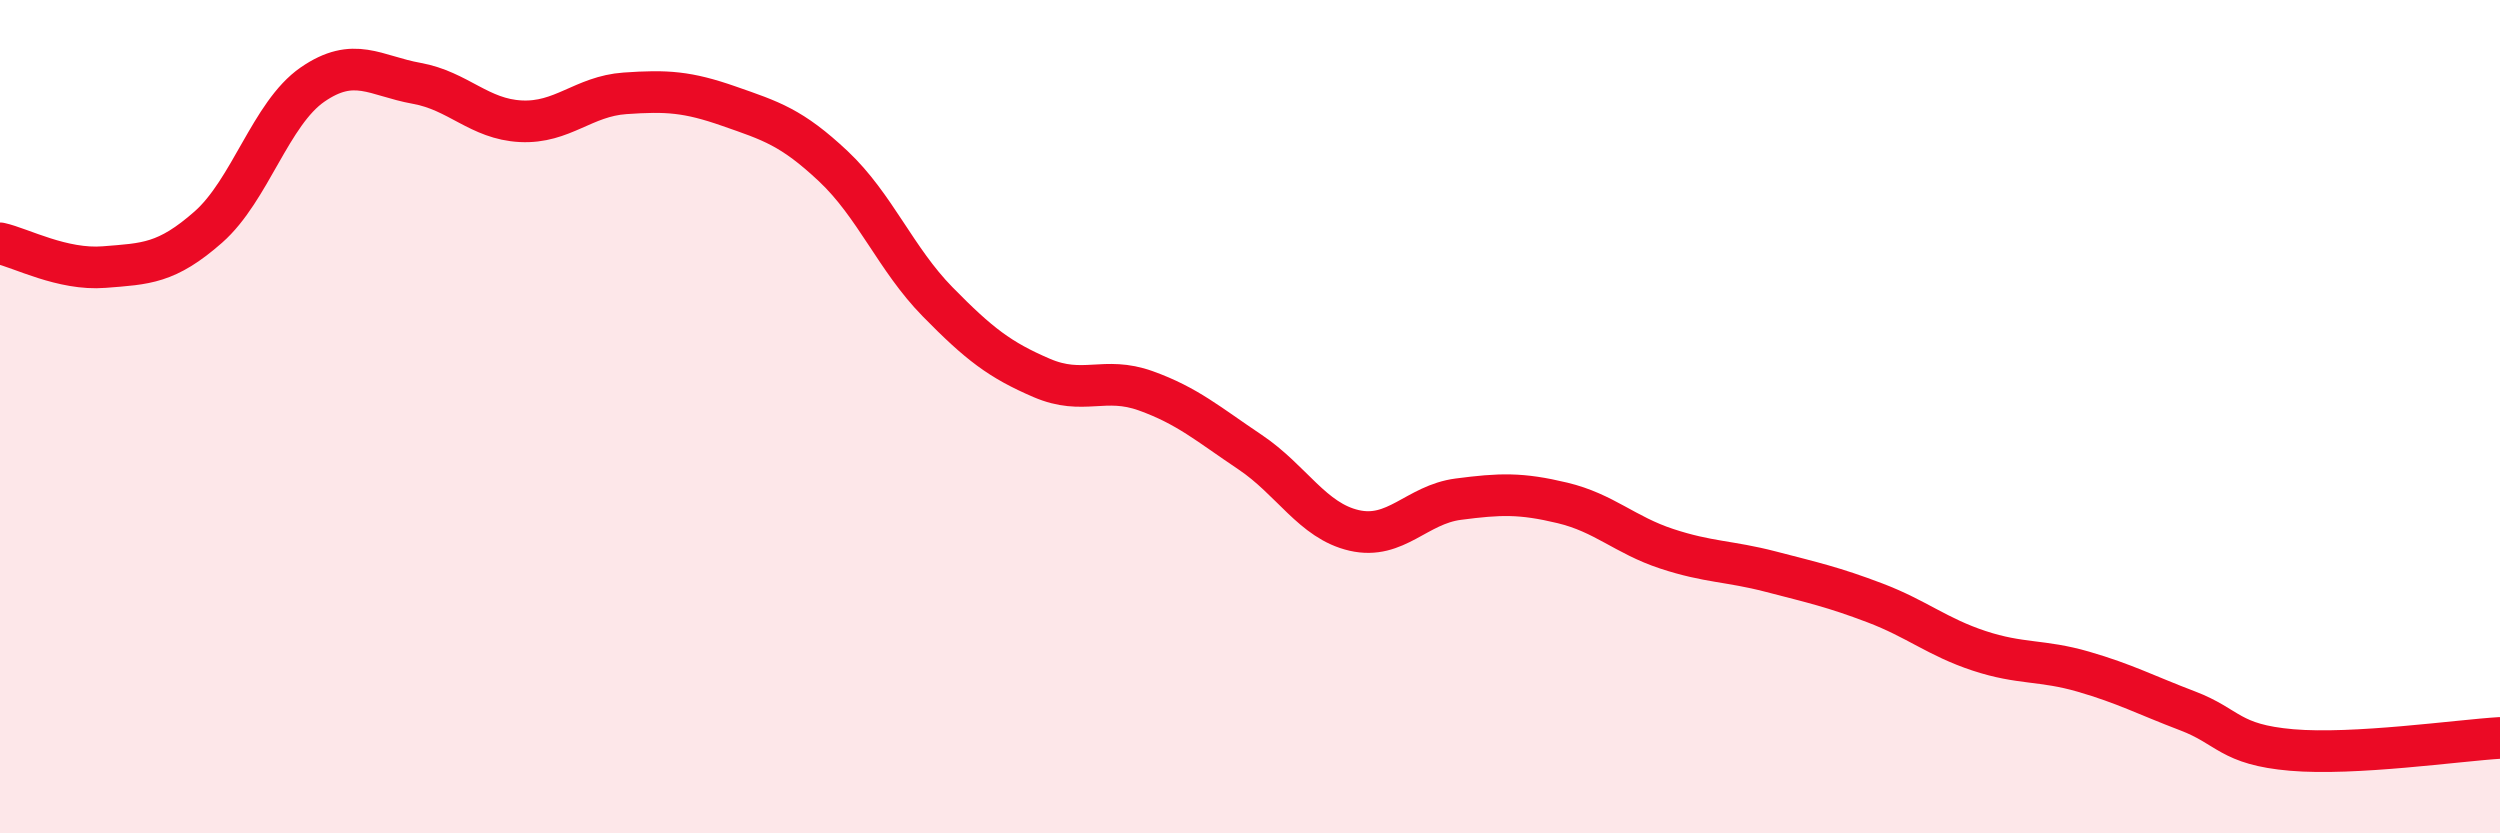
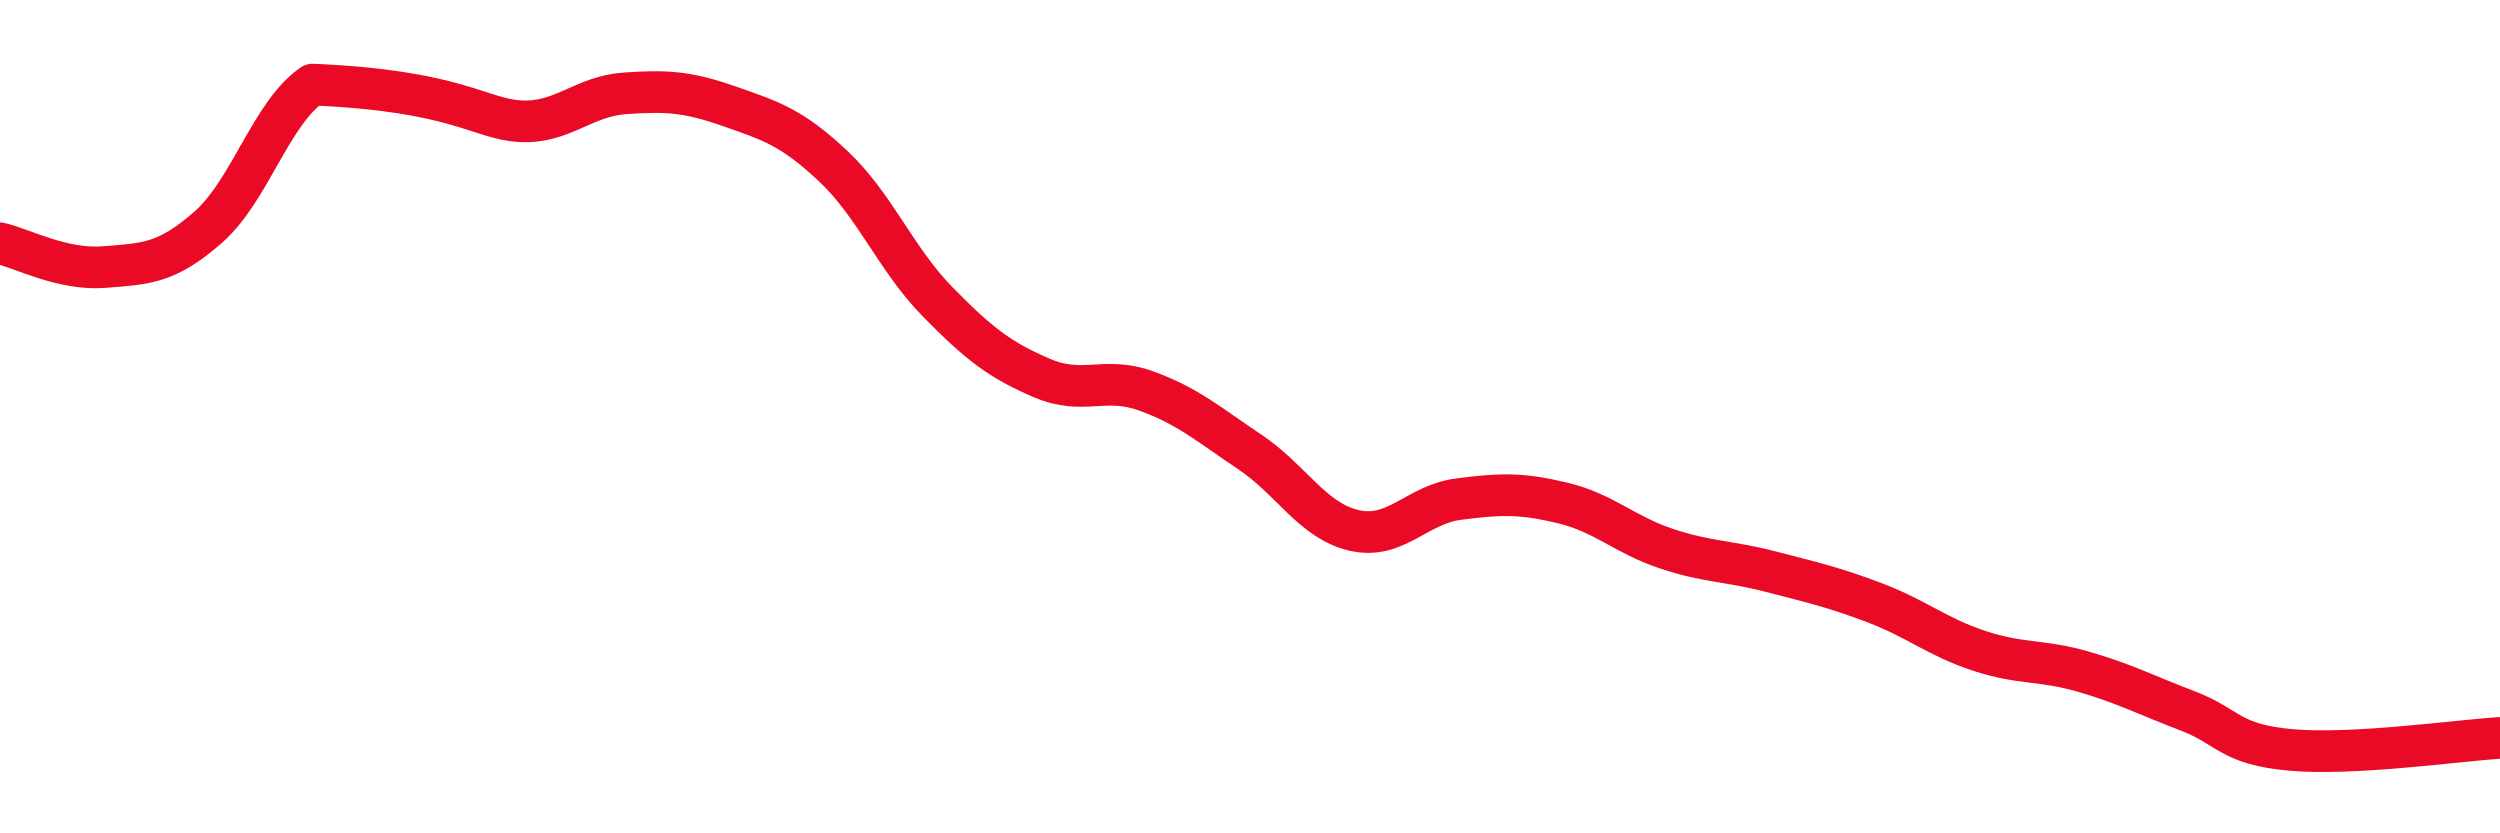
<svg xmlns="http://www.w3.org/2000/svg" width="60" height="20" viewBox="0 0 60 20">
-   <path d="M 0,5.84 C 0.5,5.95 1.5,6.49 2.5,6.41 C 3.5,6.33 4,6.33 5,5.45 C 6,4.57 6.5,2.72 7.5,2.03 C 8.5,1.34 9,1.82 10,2 C 11,2.18 11.5,2.86 12.5,2.91 C 13.5,2.96 14,2.31 15,2.24 C 16,2.17 16.5,2.2 17.5,2.55 C 18.5,2.9 19,3.05 20,3.99 C 21,4.93 21.5,6.22 22.5,7.24 C 23.5,8.26 24,8.64 25,9.07 C 26,9.5 26.5,9.02 27.5,9.38 C 28.5,9.74 29,10.18 30,10.85 C 31,11.52 31.5,12.5 32.5,12.73 C 33.5,12.96 34,12.11 35,11.98 C 36,11.85 36.5,11.83 37.5,12.07 C 38.5,12.31 39,12.84 40,13.17 C 41,13.5 41.5,13.46 42.5,13.72 C 43.5,13.98 44,14.09 45,14.47 C 46,14.85 46.5,15.29 47.5,15.62 C 48.5,15.95 49,15.83 50,16.12 C 51,16.41 51.5,16.68 52.5,17.06 C 53.5,17.44 53.5,17.87 55,18 C 56.5,18.13 59,17.77 60,17.71L60 20L0 20Z" fill="#EB0A25" opacity="0.1" stroke-linecap="round" stroke-linejoin="round" />
-   <path d="M 0,5.84 C 0.5,5.95 1.5,6.49 2.5,6.41 C 3.5,6.33 4,6.33 5,5.45 C 6,4.57 6.5,2.72 7.5,2.03 C 8.5,1.34 9,1.82 10,2 C 11,2.18 11.5,2.86 12.5,2.91 C 13.5,2.96 14,2.31 15,2.24 C 16,2.17 16.5,2.2 17.5,2.55 C 18.5,2.9 19,3.05 20,3.99 C 21,4.93 21.5,6.22 22.5,7.24 C 23.5,8.26 24,8.64 25,9.07 C 26,9.5 26.5,9.02 27.5,9.38 C 28.5,9.74 29,10.18 30,10.85 C 31,11.52 31.5,12.5 32.5,12.73 C 33.5,12.96 34,12.11 35,11.98 C 36,11.85 36.5,11.83 37.5,12.07 C 38.5,12.31 39,12.84 40,13.17 C 41,13.5 41.5,13.46 42.5,13.72 C 43.5,13.98 44,14.09 45,14.47 C 46,14.85 46.5,15.29 47.5,15.62 C 48.5,15.95 49,15.83 50,16.12 C 51,16.41 51.5,16.68 52.5,17.06 C 53.5,17.44 53.5,17.87 55,18 C 56.5,18.13 59,17.77 60,17.71" stroke="#EB0A25" stroke-width="1" fill="none" stroke-linecap="round" stroke-linejoin="round" />
+   <path d="M 0,5.84 C 0.5,5.95 1.5,6.49 2.5,6.41 C 3.5,6.33 4,6.33 5,5.45 C 6,4.57 6.5,2.72 7.5,2.03 C 11,2.18 11.5,2.86 12.5,2.91 C 13.5,2.96 14,2.31 15,2.24 C 16,2.17 16.5,2.2 17.5,2.55 C 18.5,2.9 19,3.05 20,3.99 C 21,4.93 21.5,6.22 22.5,7.24 C 23.5,8.26 24,8.64 25,9.07 C 26,9.5 26.5,9.02 27.5,9.38 C 28.5,9.74 29,10.18 30,10.85 C 31,11.52 31.5,12.5 32.5,12.73 C 33.5,12.96 34,12.11 35,11.98 C 36,11.85 36.5,11.83 37.5,12.07 C 38.5,12.31 39,12.84 40,13.17 C 41,13.5 41.5,13.46 42.5,13.72 C 43.5,13.98 44,14.09 45,14.47 C 46,14.85 46.5,15.29 47.5,15.62 C 48.5,15.95 49,15.83 50,16.12 C 51,16.41 51.5,16.68 52.5,17.06 C 53.5,17.44 53.5,17.87 55,18 C 56.5,18.13 59,17.77 60,17.71" stroke="#EB0A25" stroke-width="1" fill="none" stroke-linecap="round" stroke-linejoin="round" />
</svg>